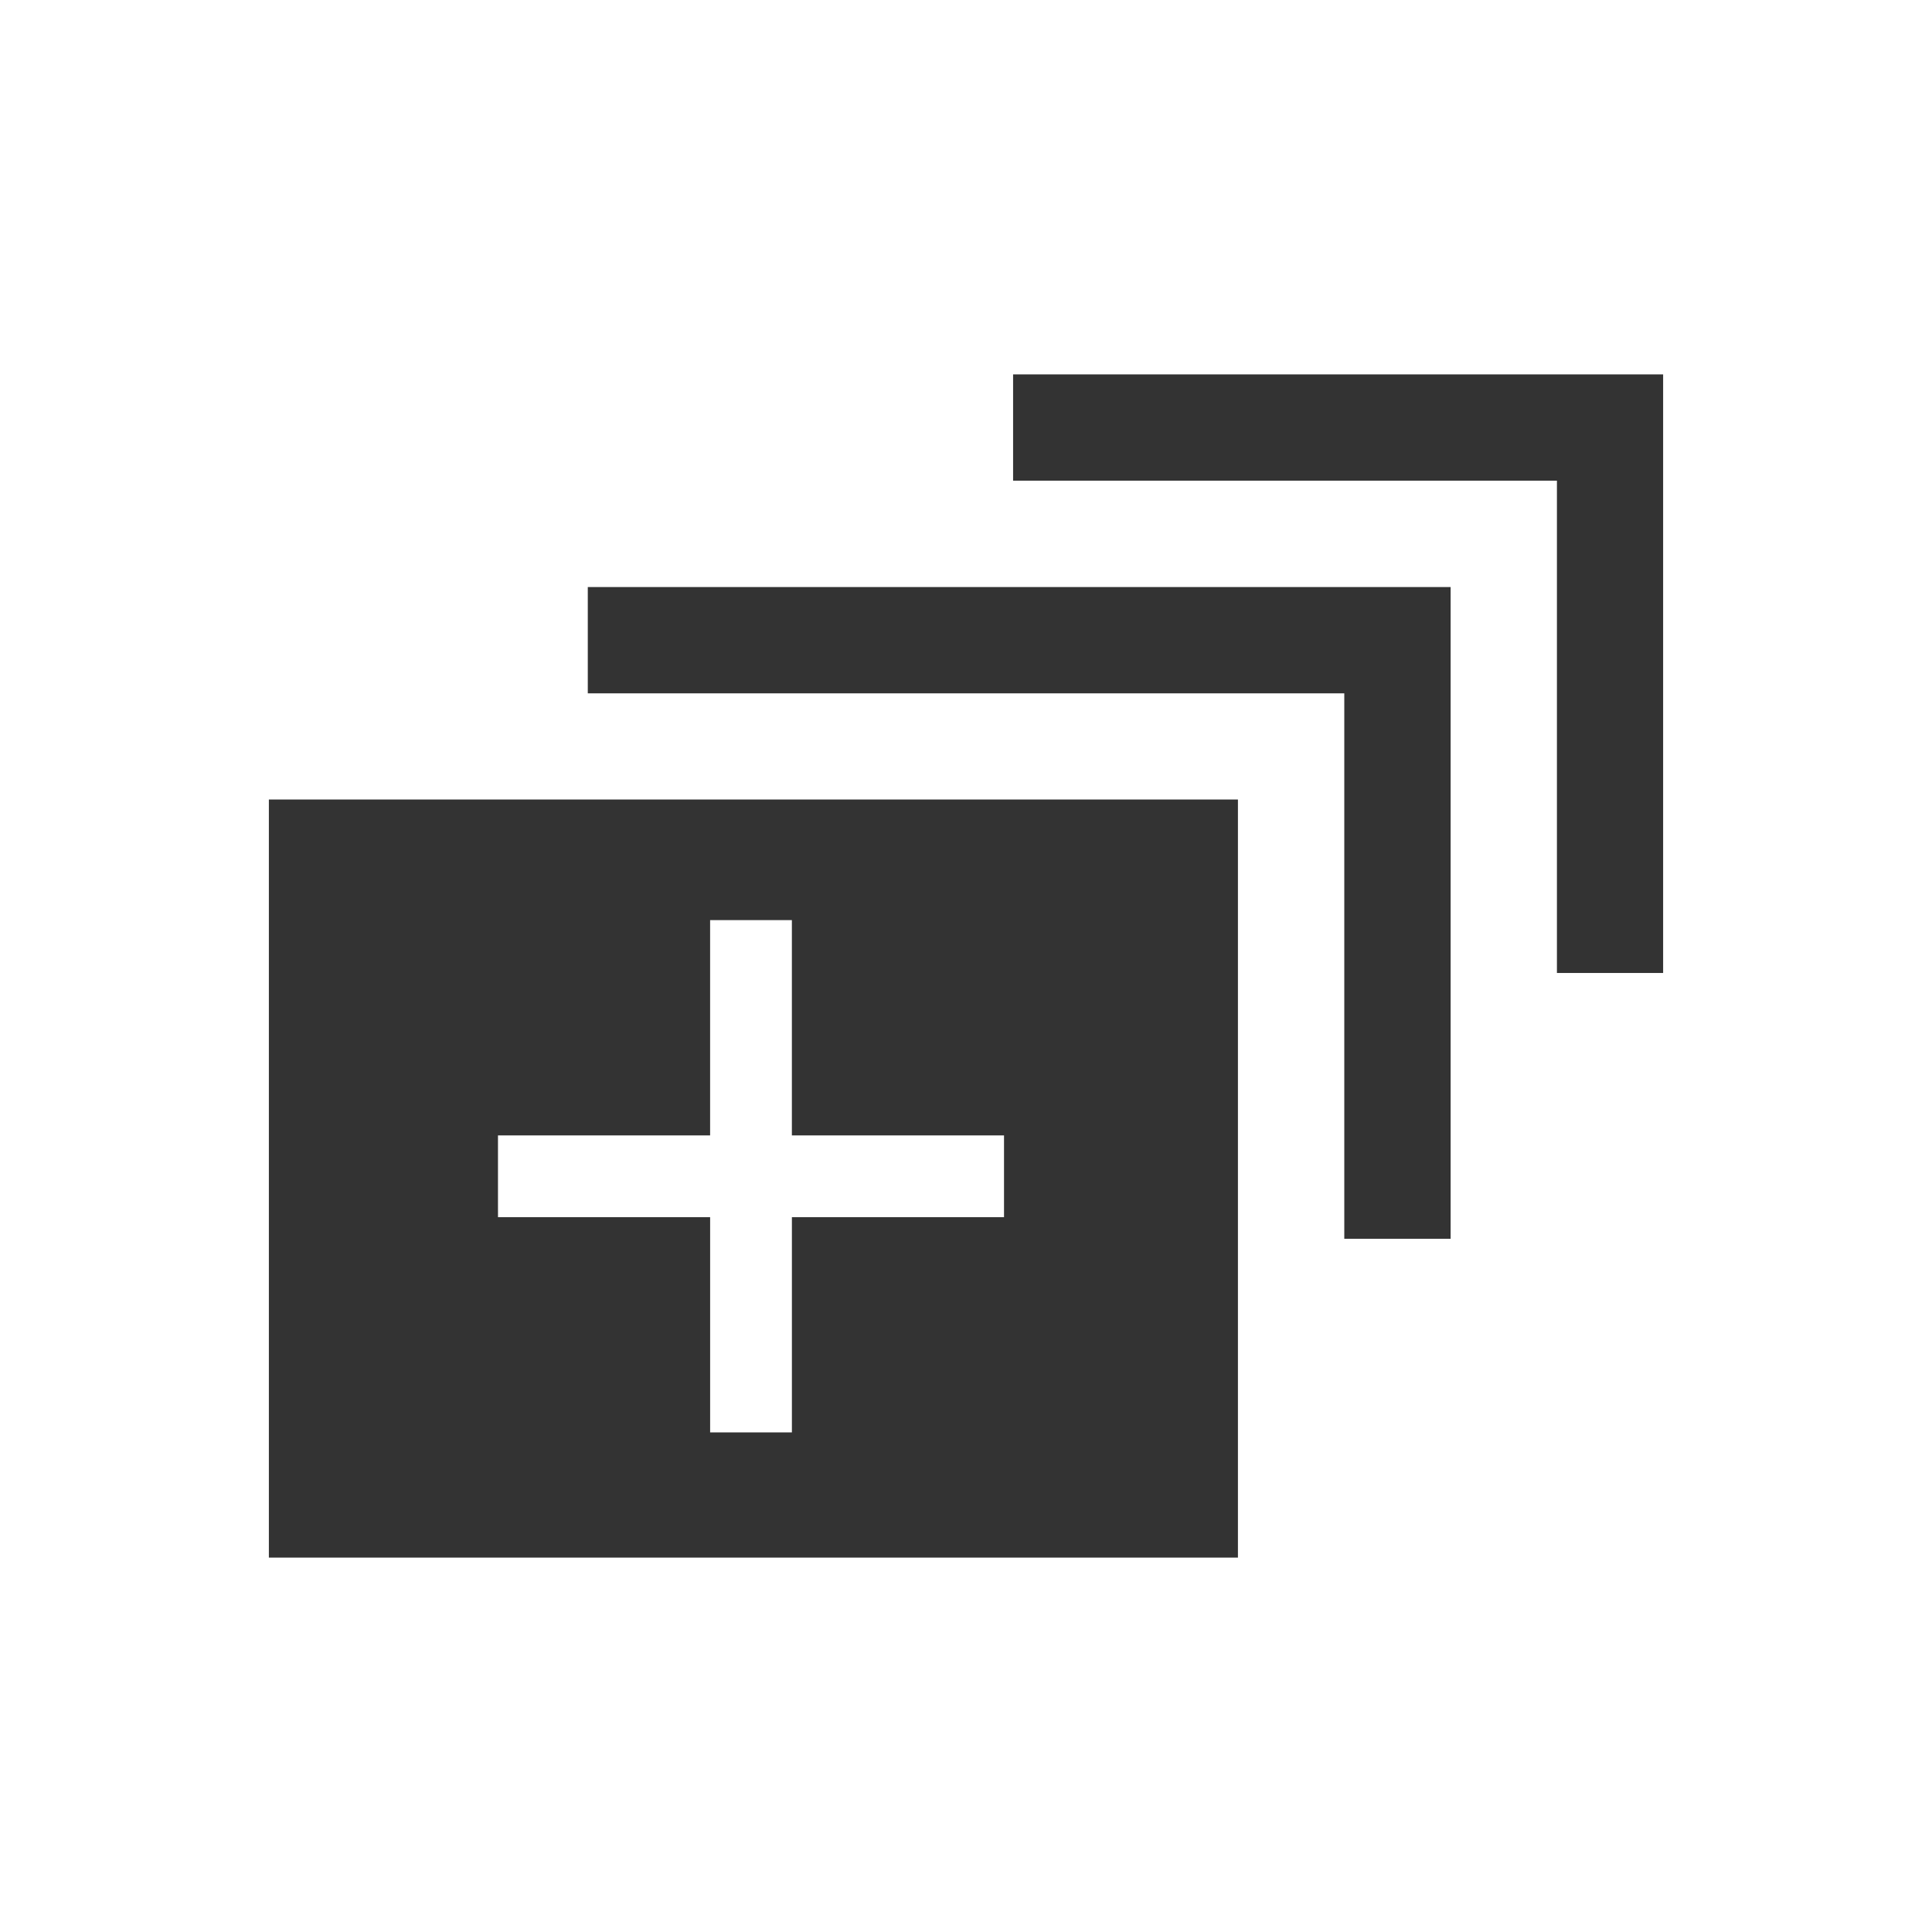
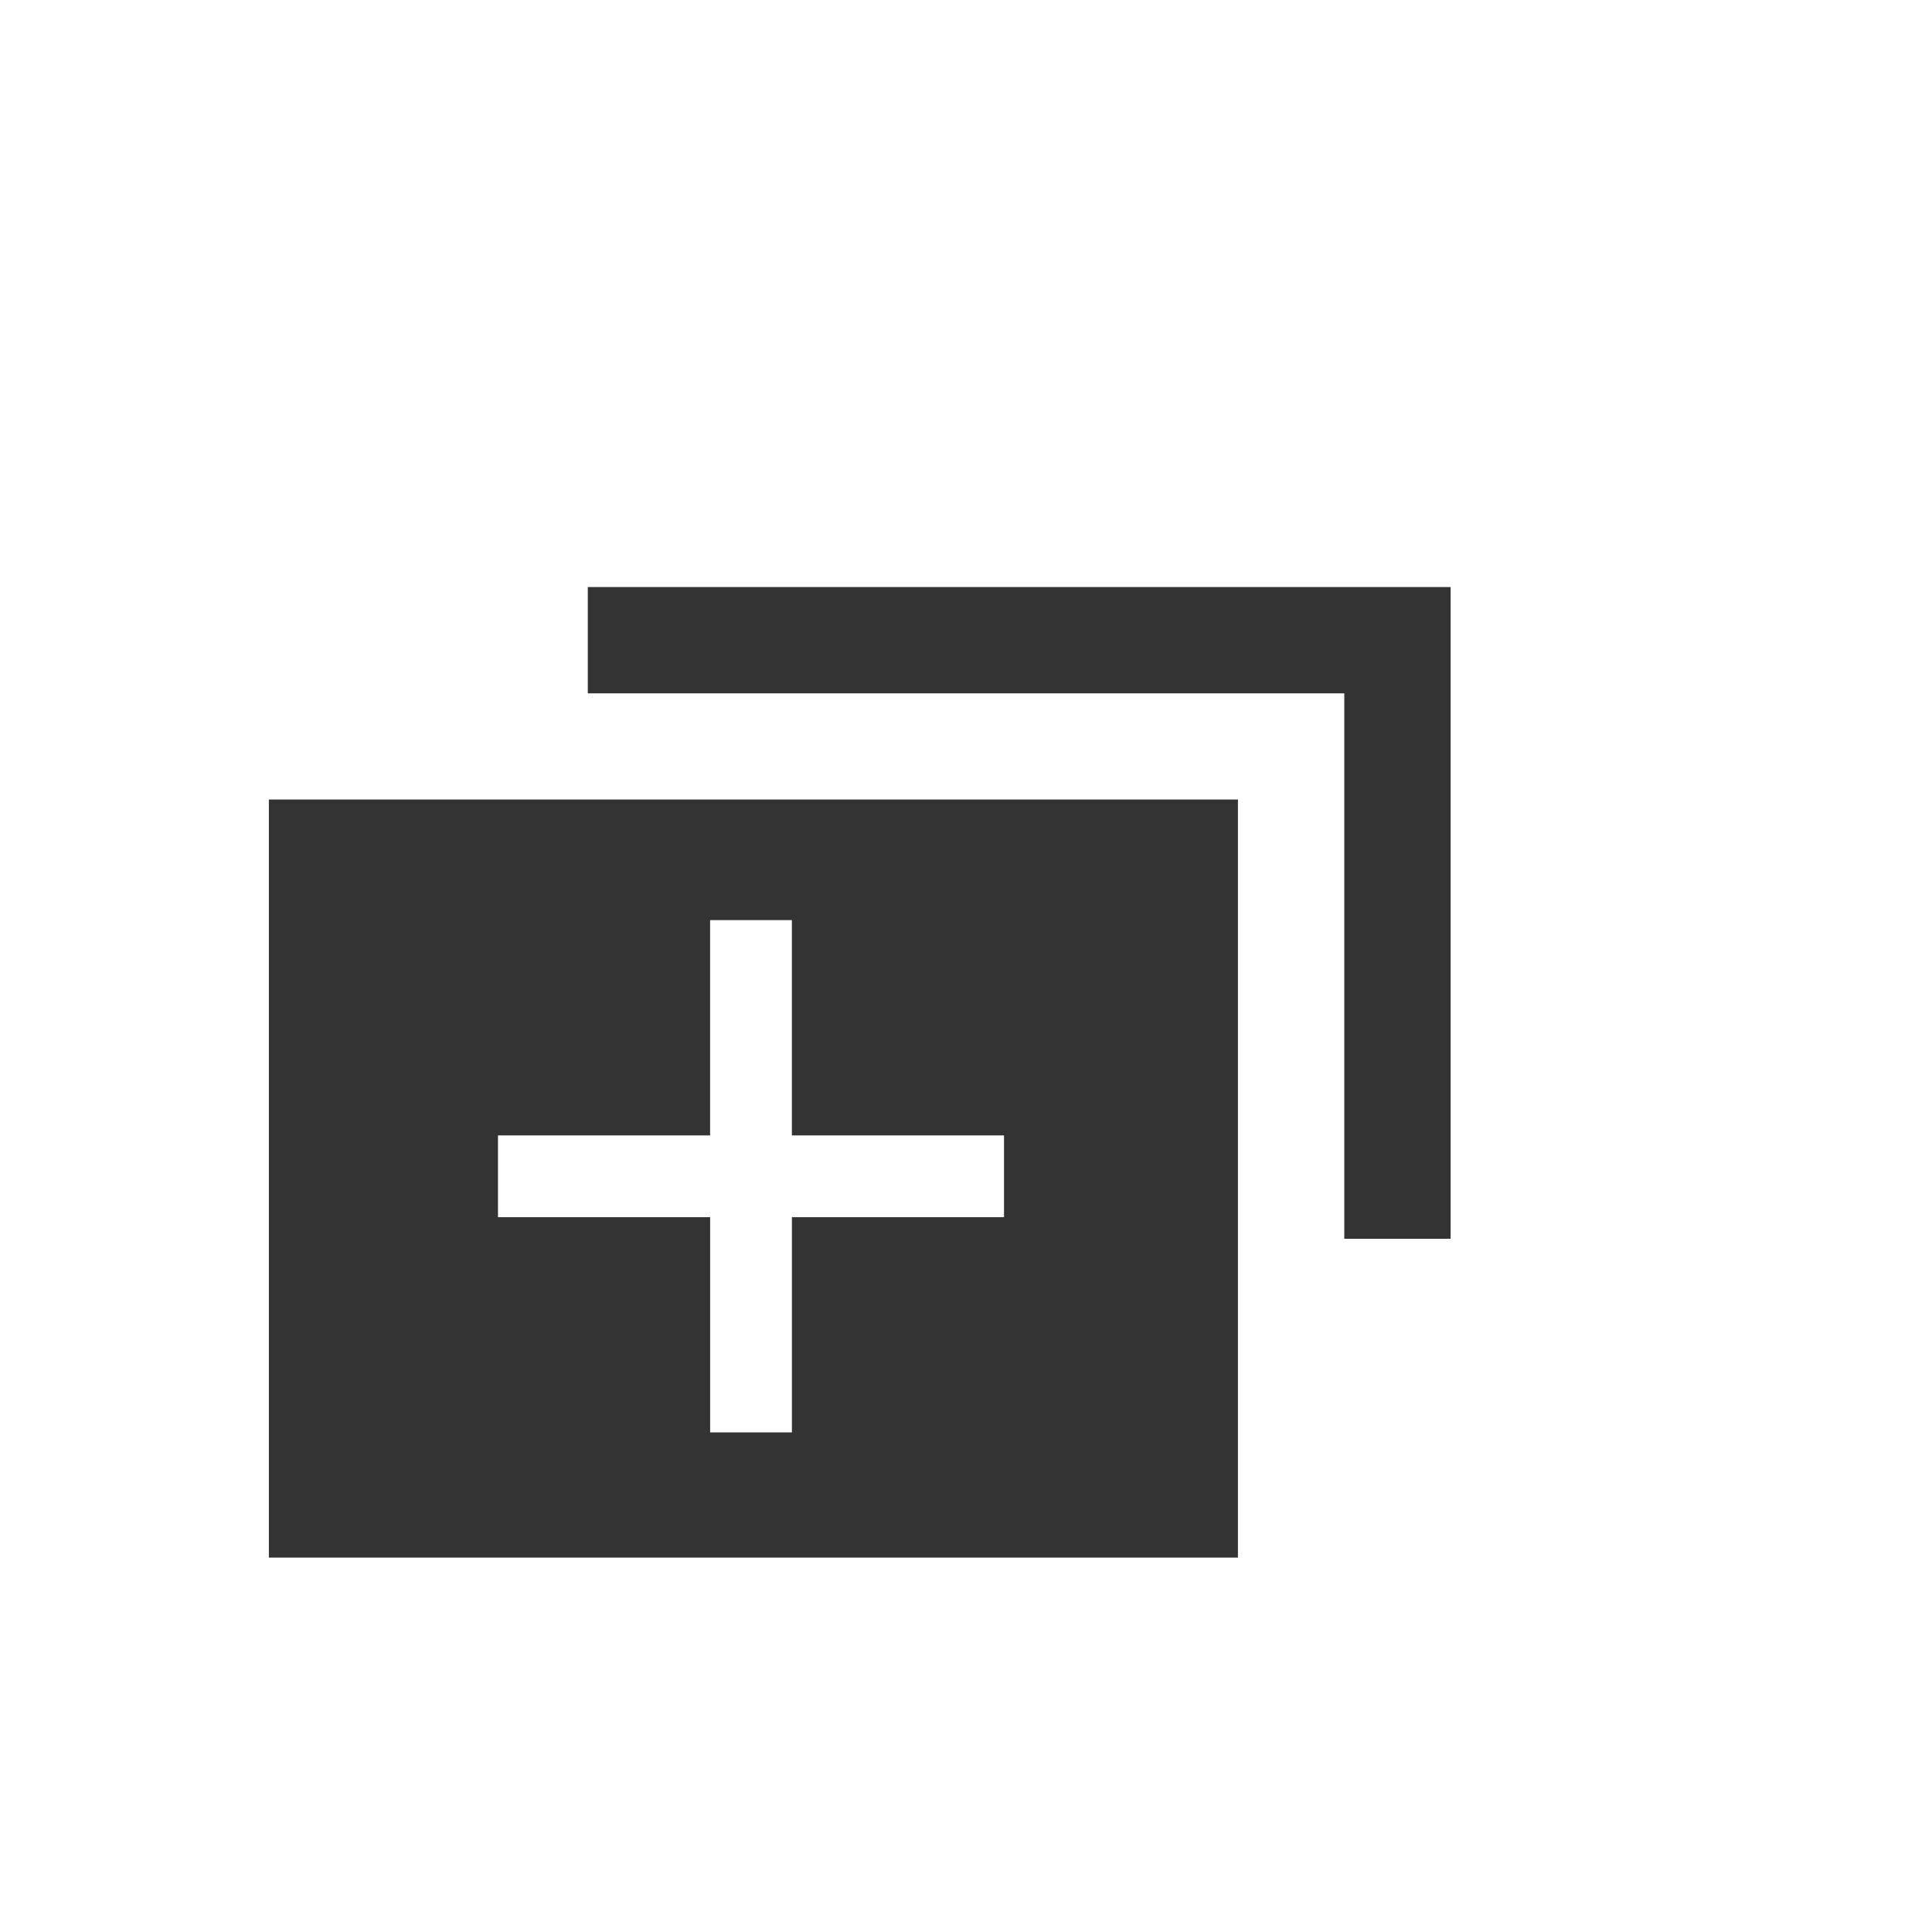
<svg xmlns="http://www.w3.org/2000/svg" version="1.0" x="0px" y="0px" width="96px" height="96px" viewBox="0 0 96 96" enable-background="new 0 0 96 96" xml:space="preserve">
  <g id="_x39__av_add_to_queue">
    <g display="inline">
      <polygon fill="#333333" points="29.207,34.452 66.797,34.452 66.797,61.554 72.081,61.554 72.081,29.17 29.207,29.17   " />
-       <polygon fill="#333333" points="50.34,18.603 50.34,23.884 77.363,23.884 77.363,48.347 82.64,48.347 82.64,18.603   " />
      <path fill="#333333" d="M13.36,77.397h48.152v-37.67H13.36V77.397z M24.744,60.124v-3.348v-0.358h0.357h10.184V46.075V45.72h0.358    h3.345h0.36v0.355v10.343h10.183h0.358v0.358v3.348v0.357h-0.358H39.349v10.338v0.356h-0.36h-3.345h-0.358v-0.356V60.481H25.102    h-0.357V60.124z" />
    </g>
  </g>
</svg>